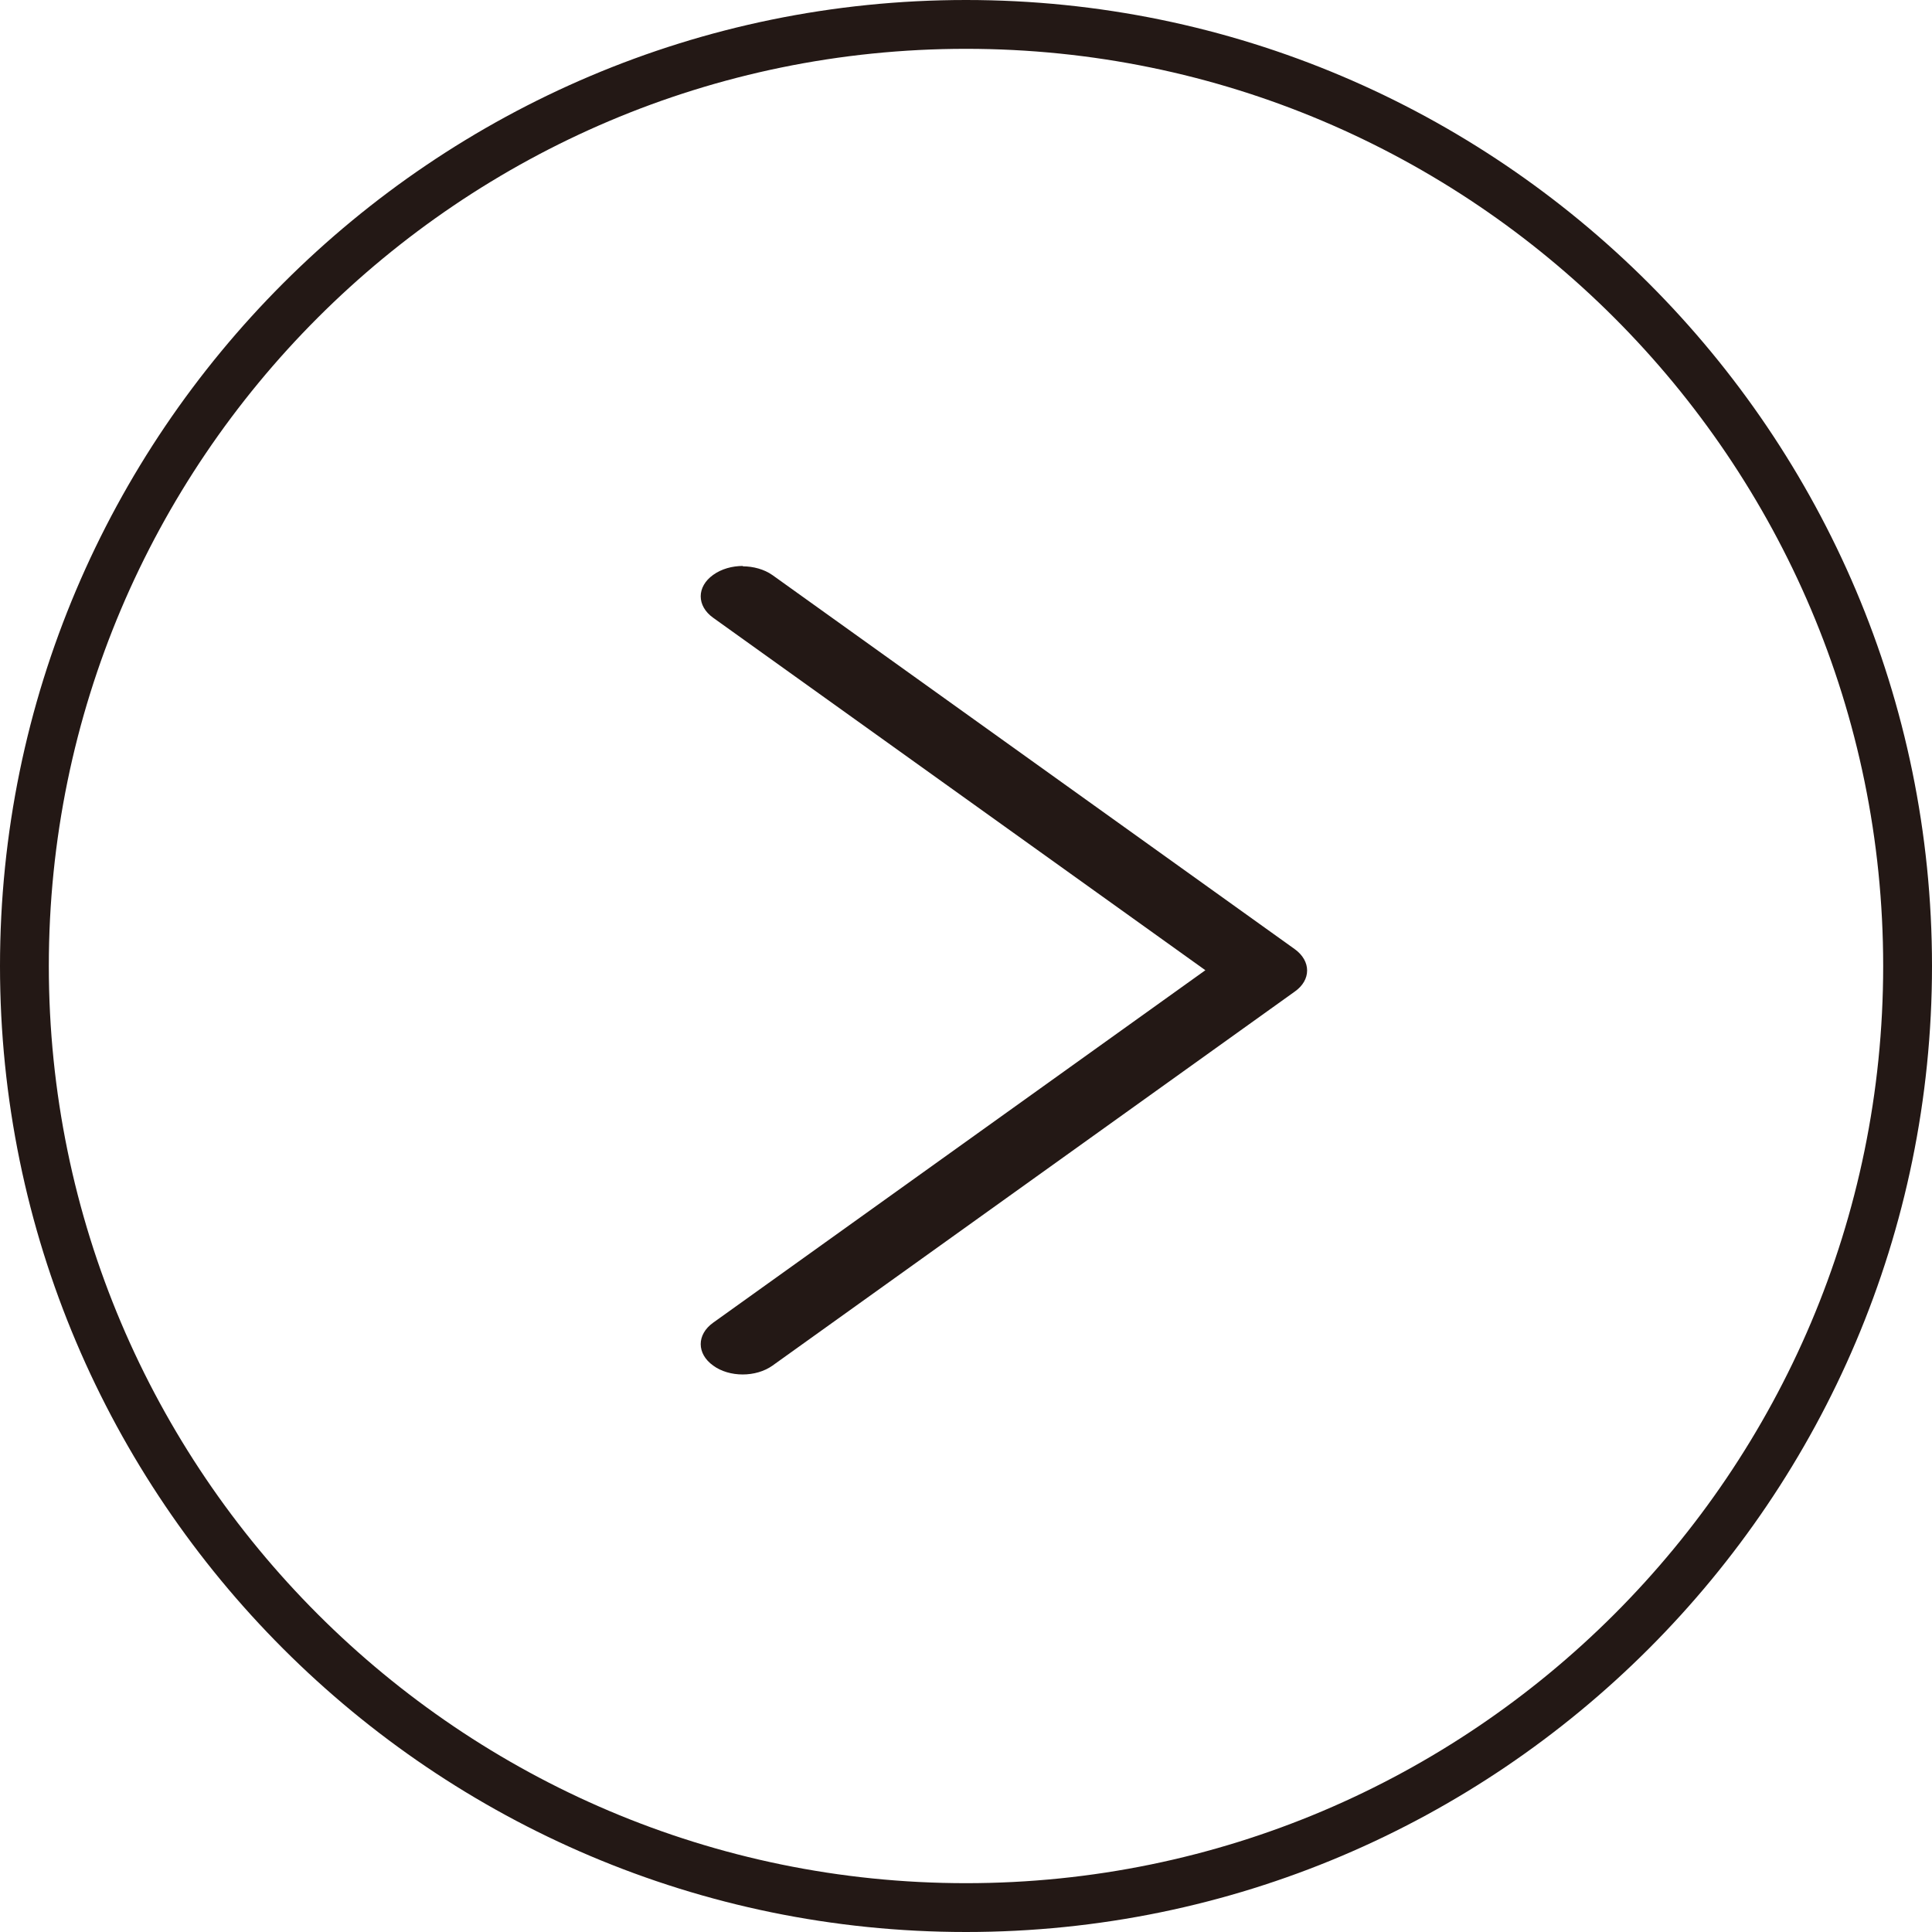
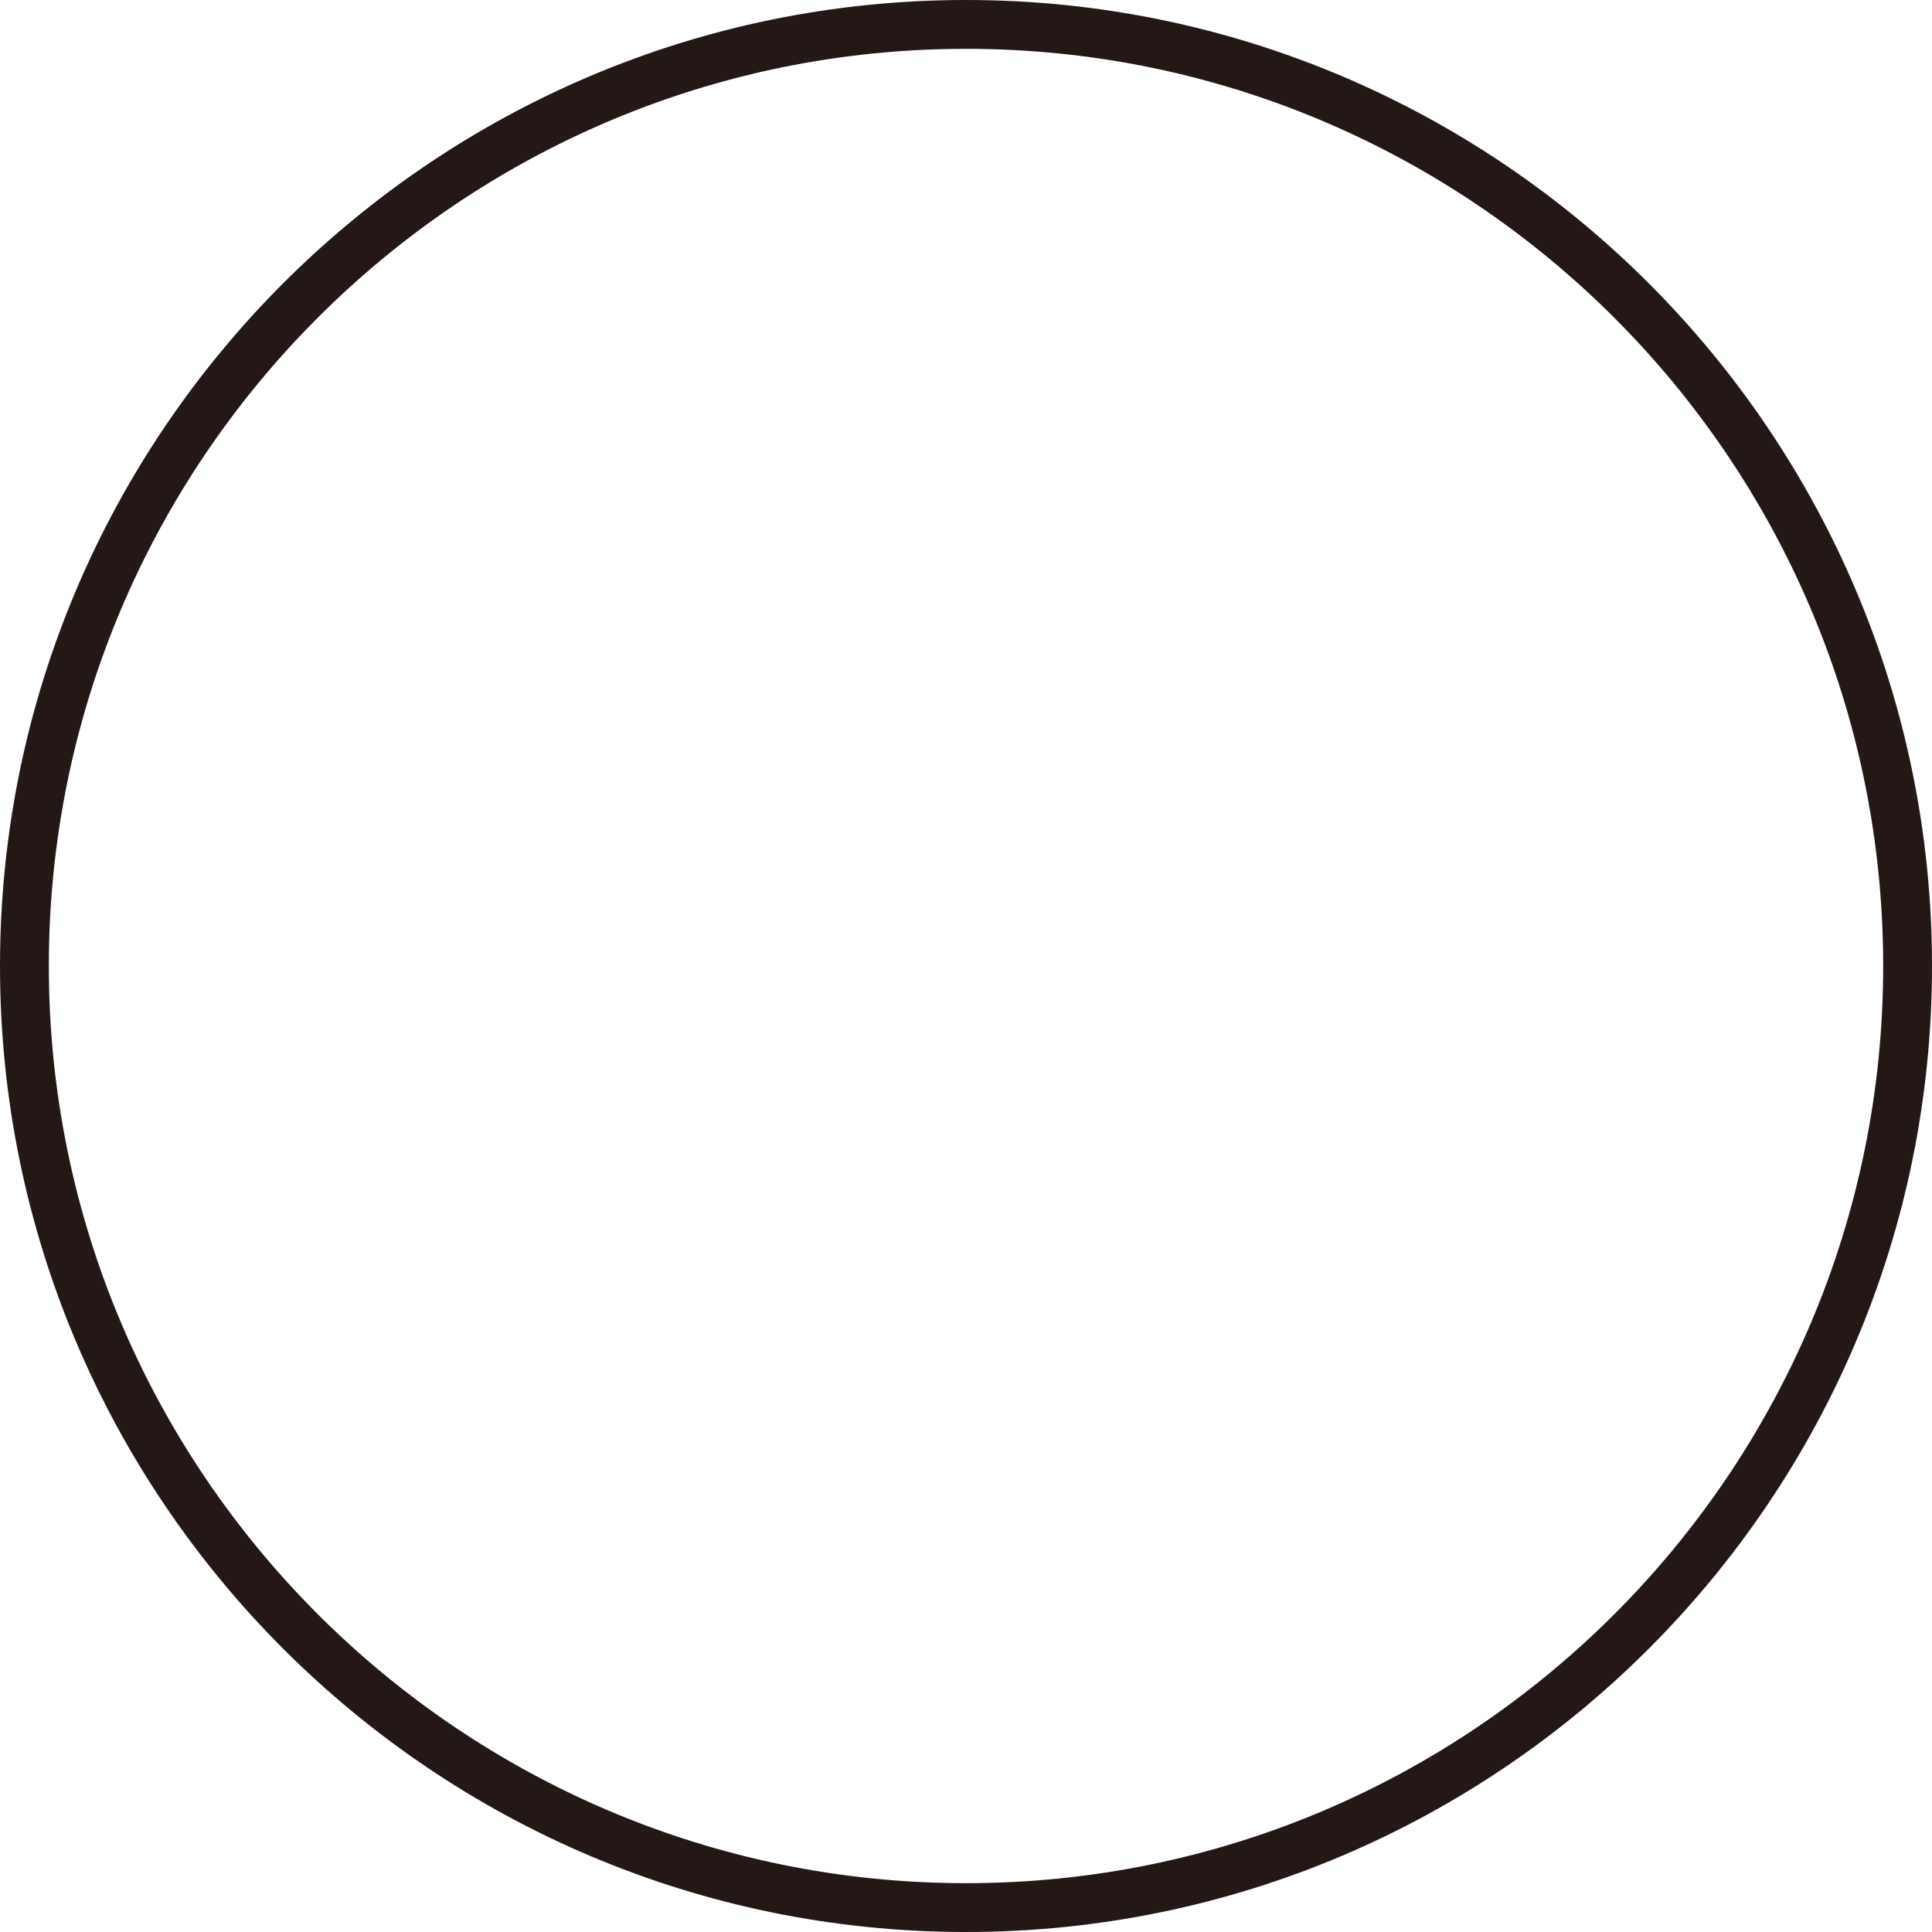
<svg xmlns="http://www.w3.org/2000/svg" width="48" height="48" fill="none">
-   <path d="M18.45 14.07c.263 0 .538.073.744.22l12.972 9.29c.412.296.412.77 0 1.057l-12.972 9.29c-.412.295-1.075.295-1.476 0-.412-.295-.412-.77 0-1.065l12.229-8.757-12.229-8.757c-.412-.295-.412-.77 0-1.065.206-.148.47-.222.744-.222l-.012.009z" fill="#231815" />
  <path d="M24 0c13.236 0 24 10.77 24 24S37.236 48 24 48 0 37.236 0 24 10.764 0 24 0zm0 46.787c12.567 0 22.787-10.22 22.787-22.787 0-12.567-10.22-22.787-22.787-22.787C11.433 1.213 1.213 11.433 1.213 24 1.213 36.567 11.44 46.787 24 46.787z" fill="#231815" />
</svg>